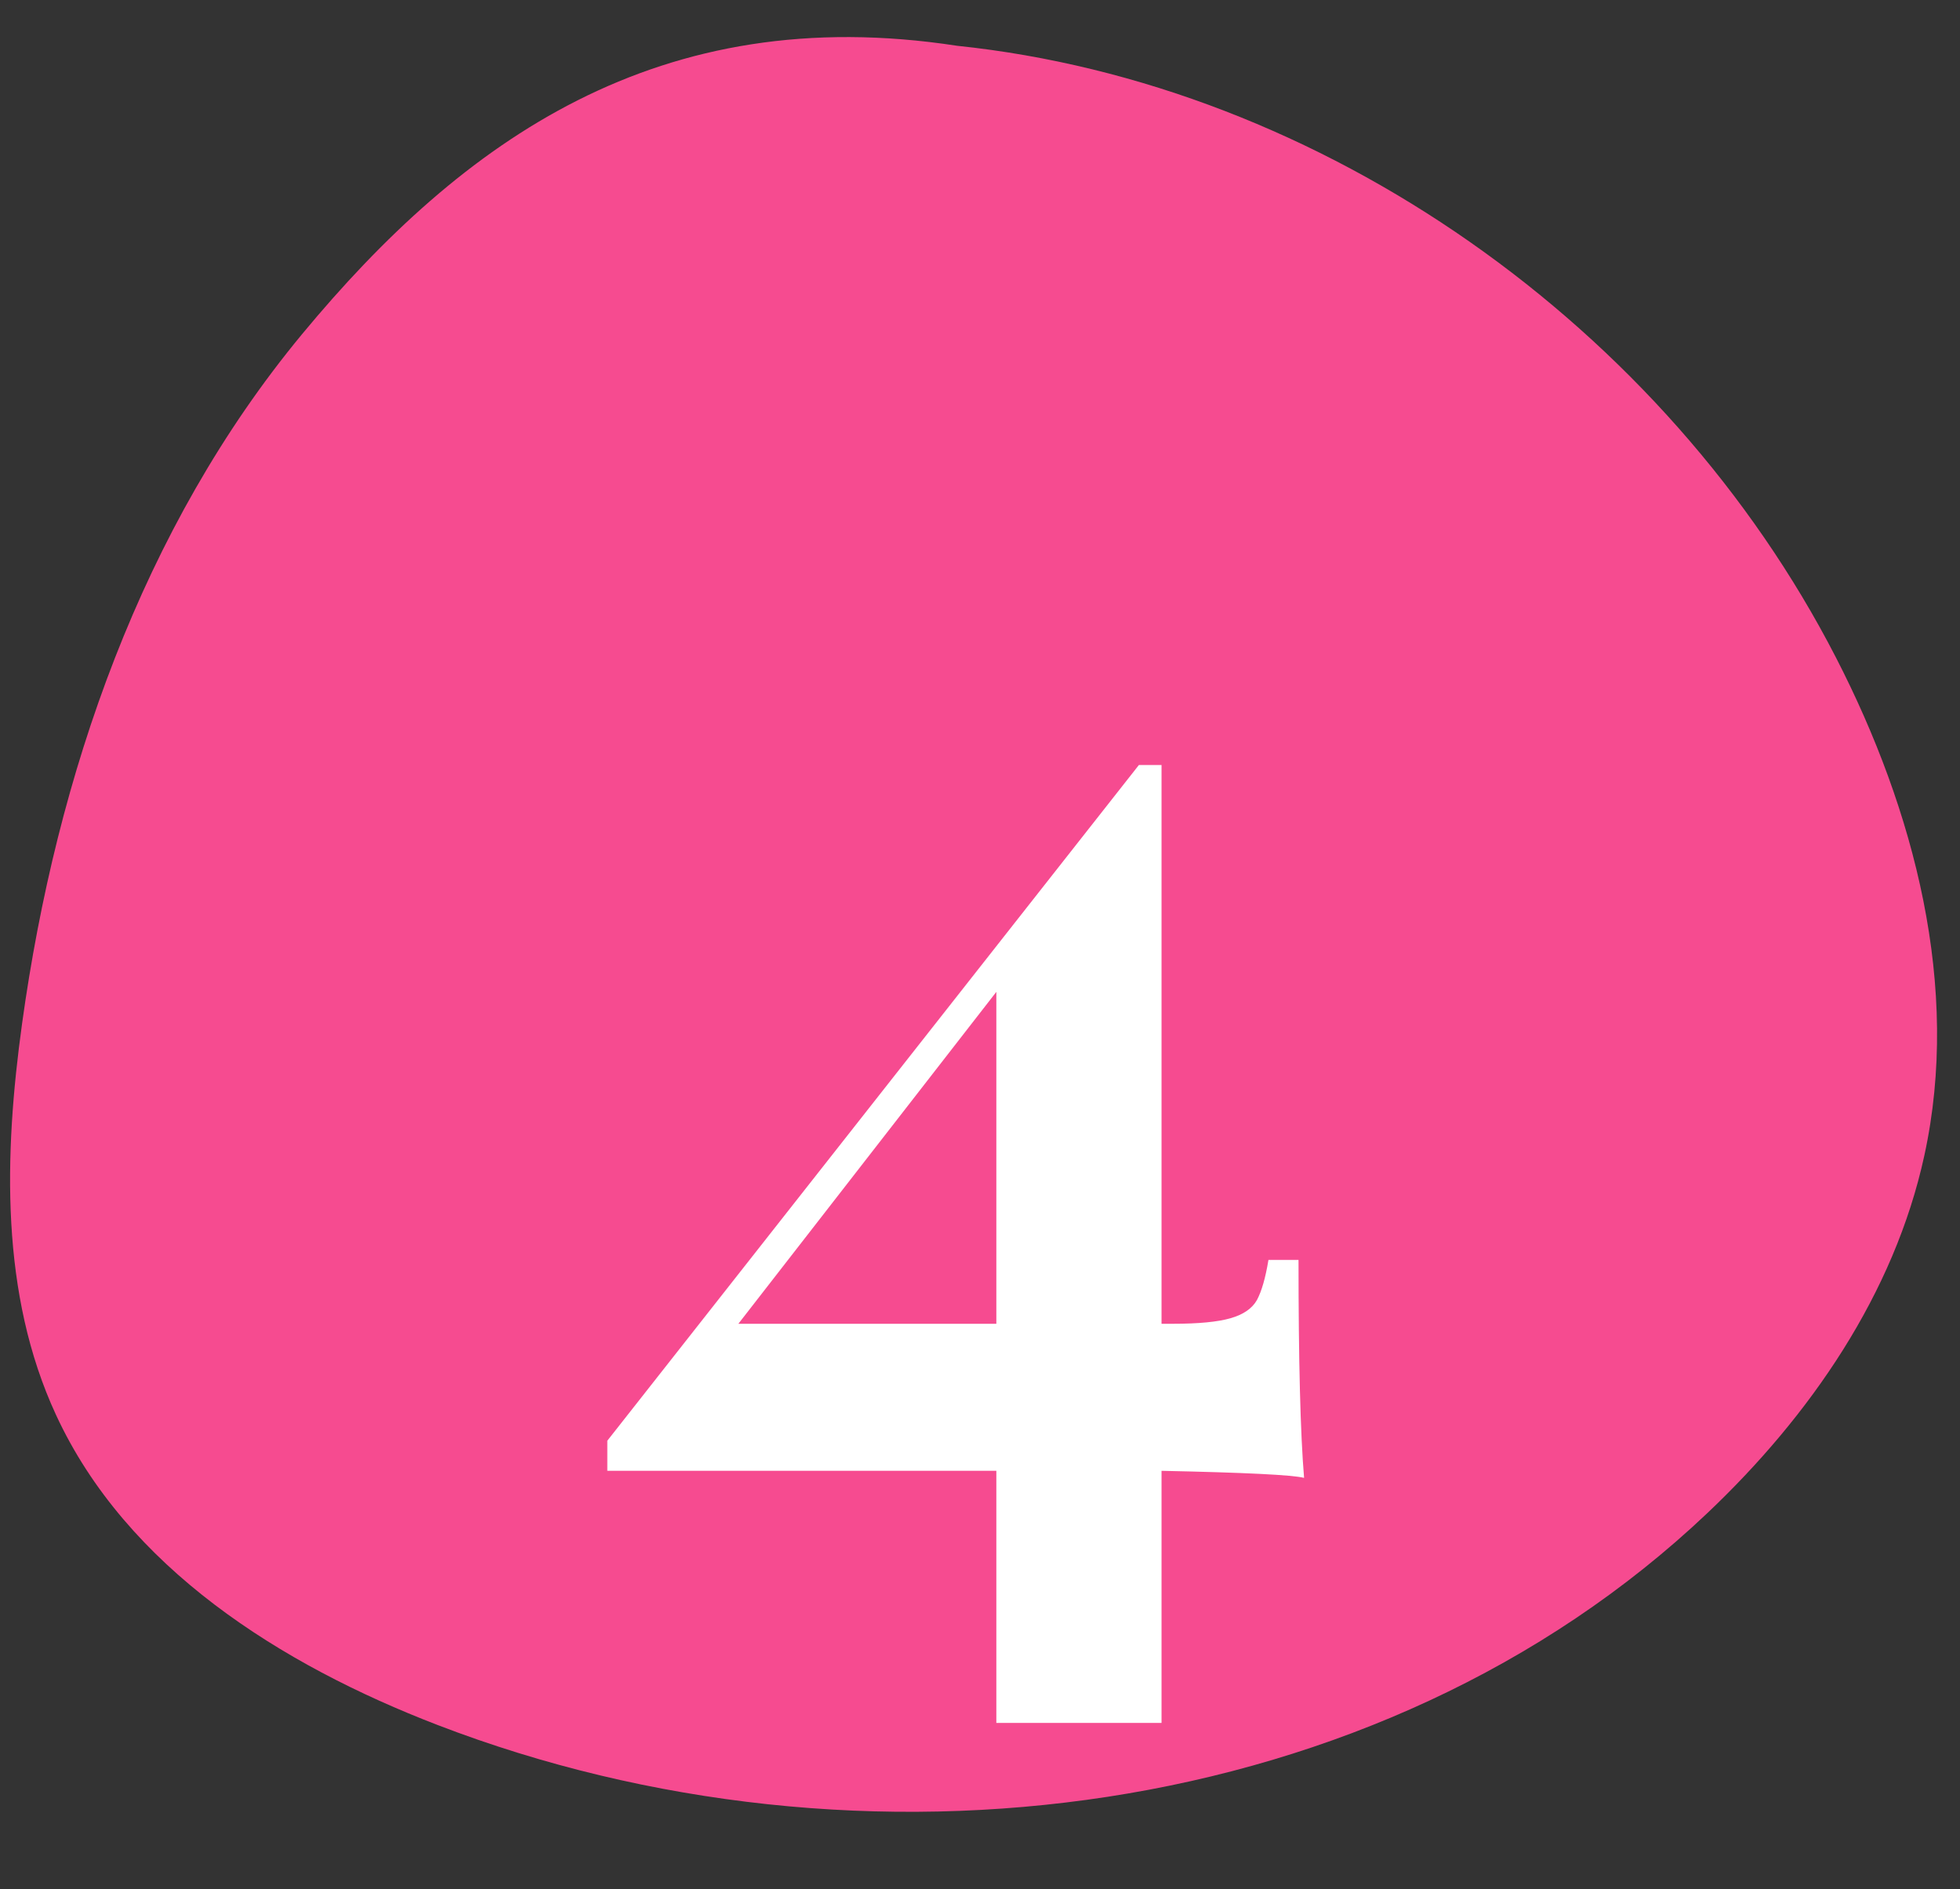
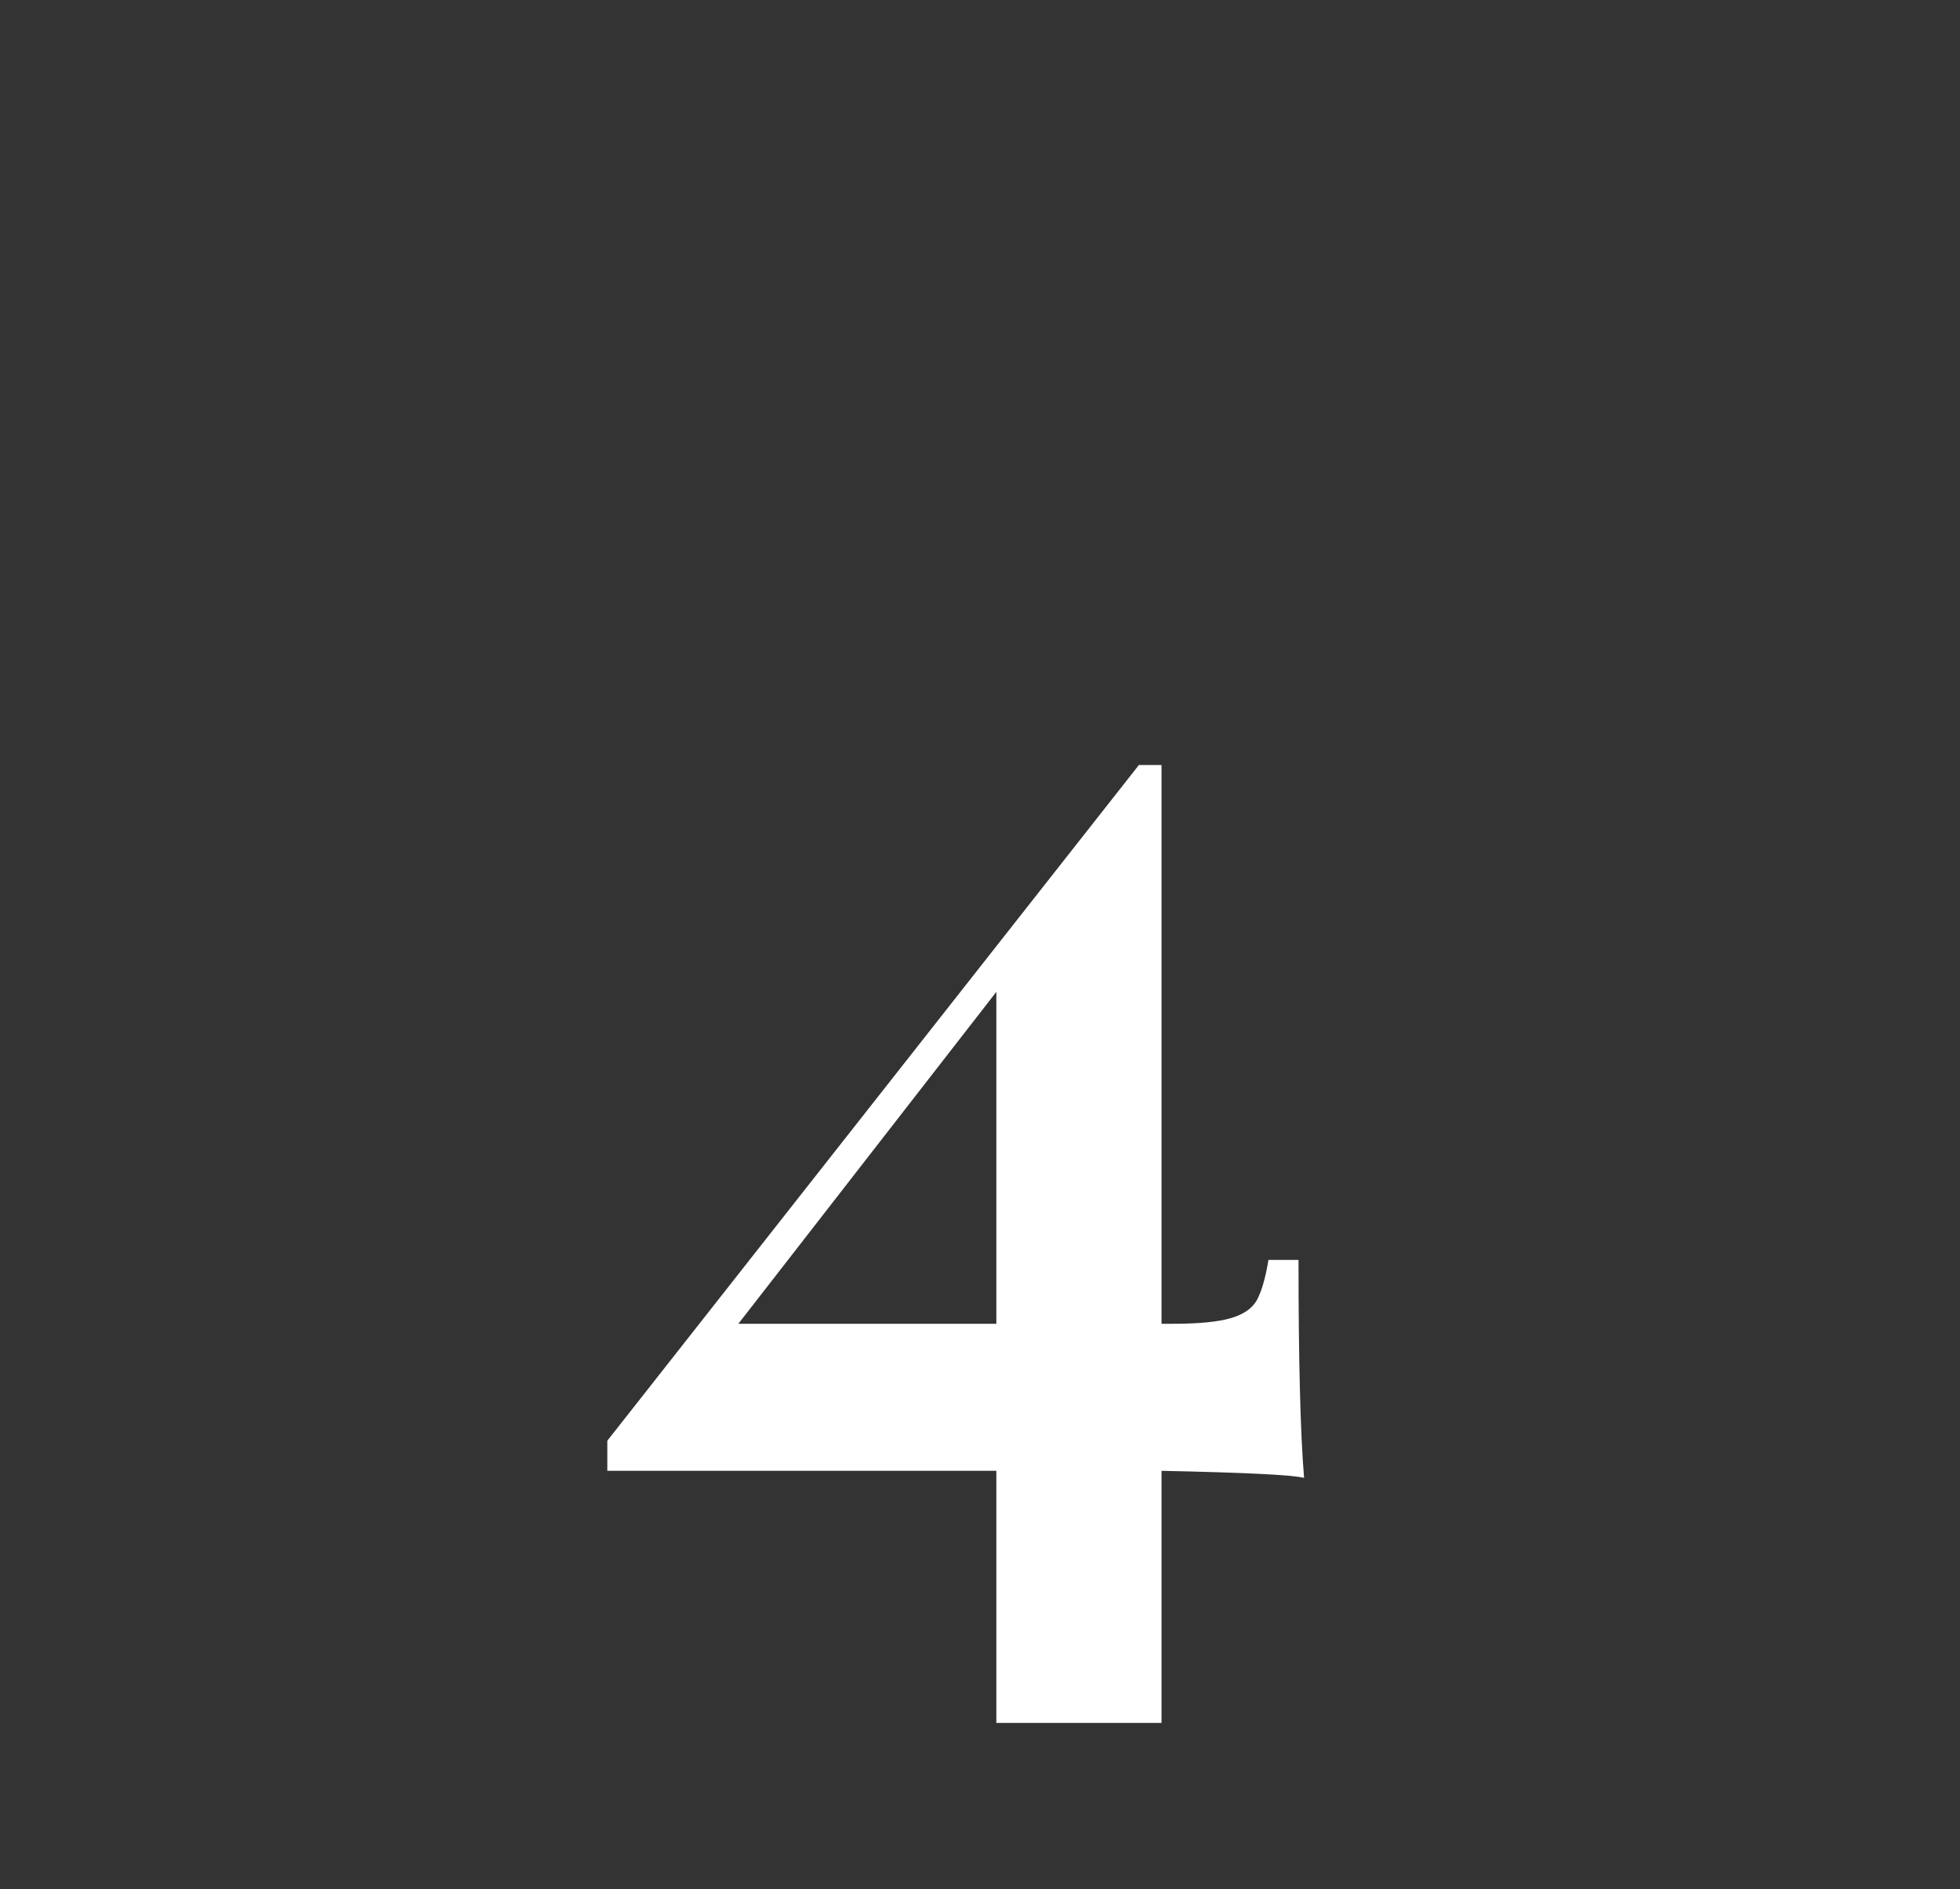
<svg xmlns="http://www.w3.org/2000/svg" width="110" zoomAndPan="magnify" viewBox="0 0 82.5 79.5" height="106" preserveAspectRatio="xMidYMid meet" version="1.0">
  <rect x="0" y="0" width="82.5" height="79.5" fill="#333333" stroke="none" />
  <defs>
    <g />
    <clipPath id="2a52bcf111">
-       <path d="M 0.008 1 L 81.992 1 L 81.992 77 L 0.008 77 Z M 0.008 1 " clip-rule="nonzero" />
-     </clipPath>
+       </clipPath>
    <clipPath id="5ff55dceab">
      <path d="M 77.281 27.676 C 70.113 13.742 55.672 3.531 40.281 1.926 C 27.727 0 19.465 5.918 12.715 14.062 C 5.969 22.211 2.379 32.594 0.93 43.07 C 0.164 48.602 0.008 54.469 2.355 59.539 C 5.324 65.965 11.816 70.055 18.426 72.598 C 36.199 79.434 58.023 76.785 71.859 63.684 C 76.188 59.586 79.734 54.453 81 48.625 C 82.539 41.559 80.59 34.109 77.281 27.676 " clip-rule="nonzero" />
    </clipPath>
  </defs>
  <g clip-path="url(#2a52bcf111)">
    <g clip-path="url(#5ff55dceab)">
      <path fill="#f64b90" d="M 0.008 0 L 82.547 0 L 82.547 79.41 L 0.008 79.41 Z M 0.008 0 " fill-opacity="1" fill-rule="nonzero" />
    </g>
  </g>
  <g fill="#ffffff" fill-opacity="1">
    <g transform="translate(25.079, 64.054)">
      <g>
        <path d="M 29.812 -1.859 C 29.332 -1.984 27.332 -2.082 23.812 -2.156 L 23.812 8.453 L 16.859 8.453 L 16.859 -2.156 L 0.484 -2.156 L 0.484 -3.422 L 22.859 -31.859 L 23.812 -31.859 L 23.812 -8.344 L 24.297 -8.344 C 25.367 -8.344 26.176 -8.422 26.719 -8.578 C 27.258 -8.734 27.629 -8.988 27.828 -9.344 C 28.023 -9.707 28.188 -10.27 28.312 -11.031 L 29.578 -11.031 C 29.578 -6.789 29.656 -3.734 29.812 -1.859 Z M 16.859 -8.344 L 16.859 -22.312 L 6 -8.344 Z M 16.859 -8.344 " />
      </g>
    </g>
  </g>
</svg>